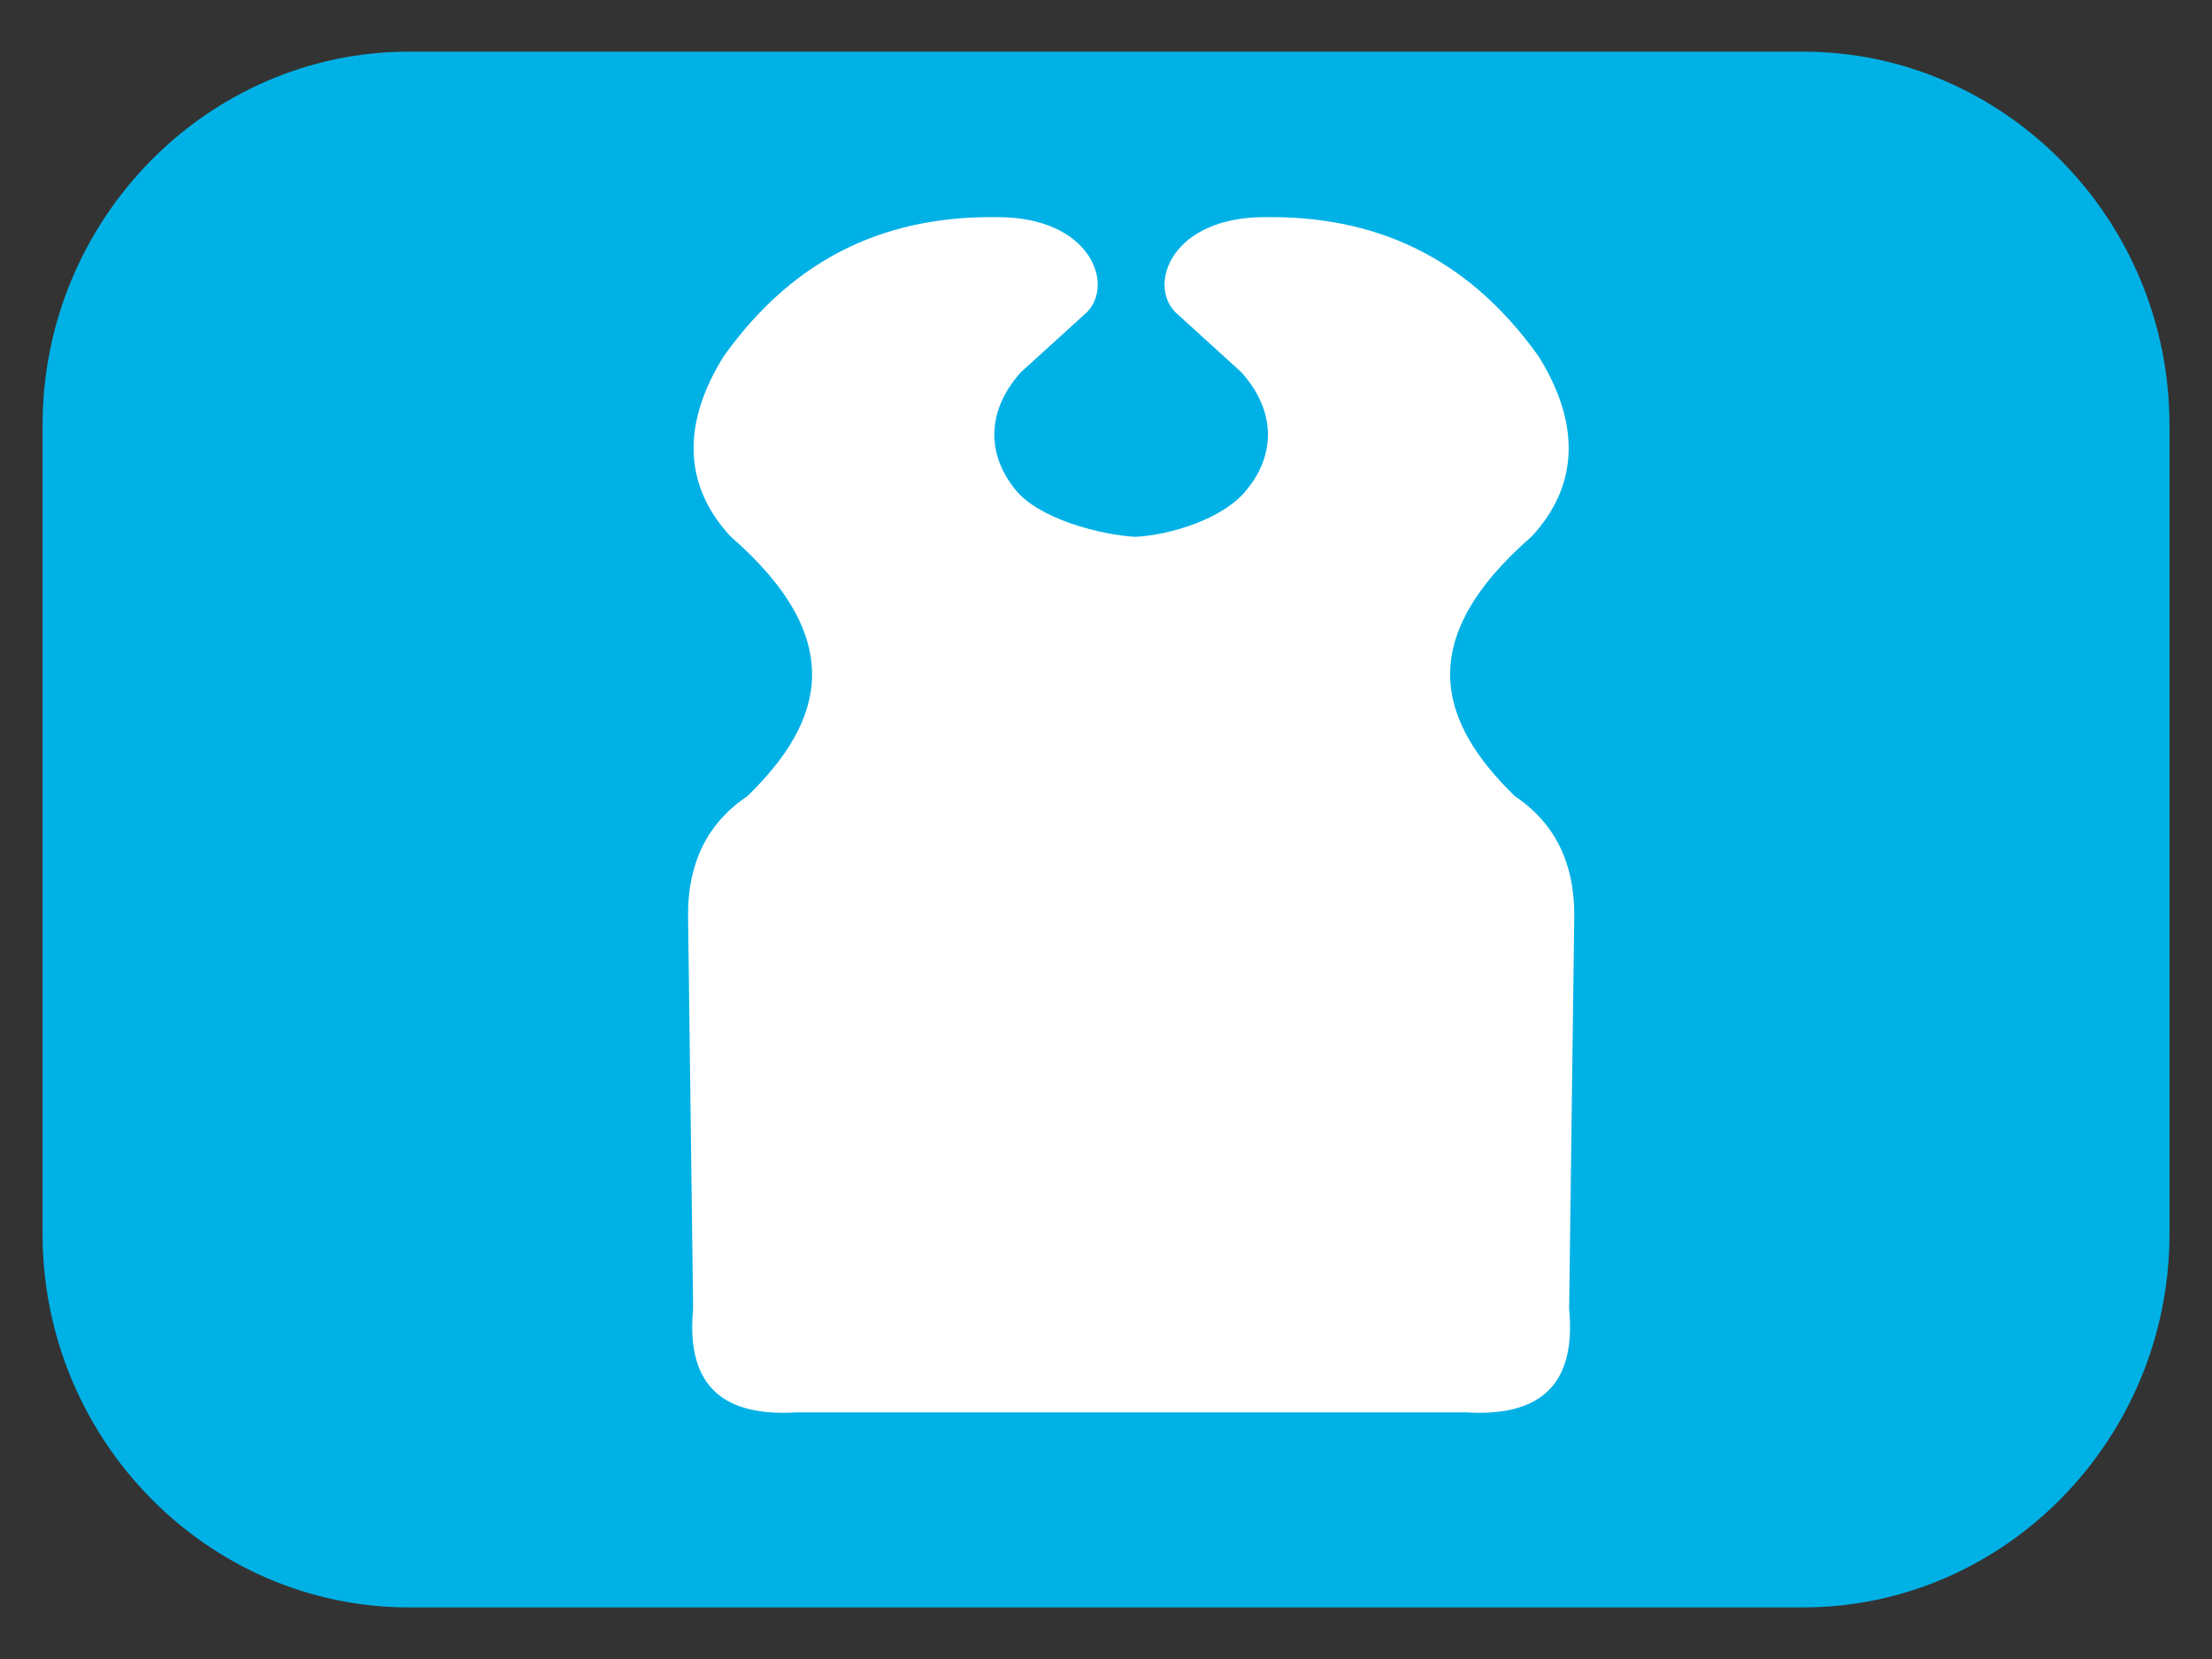
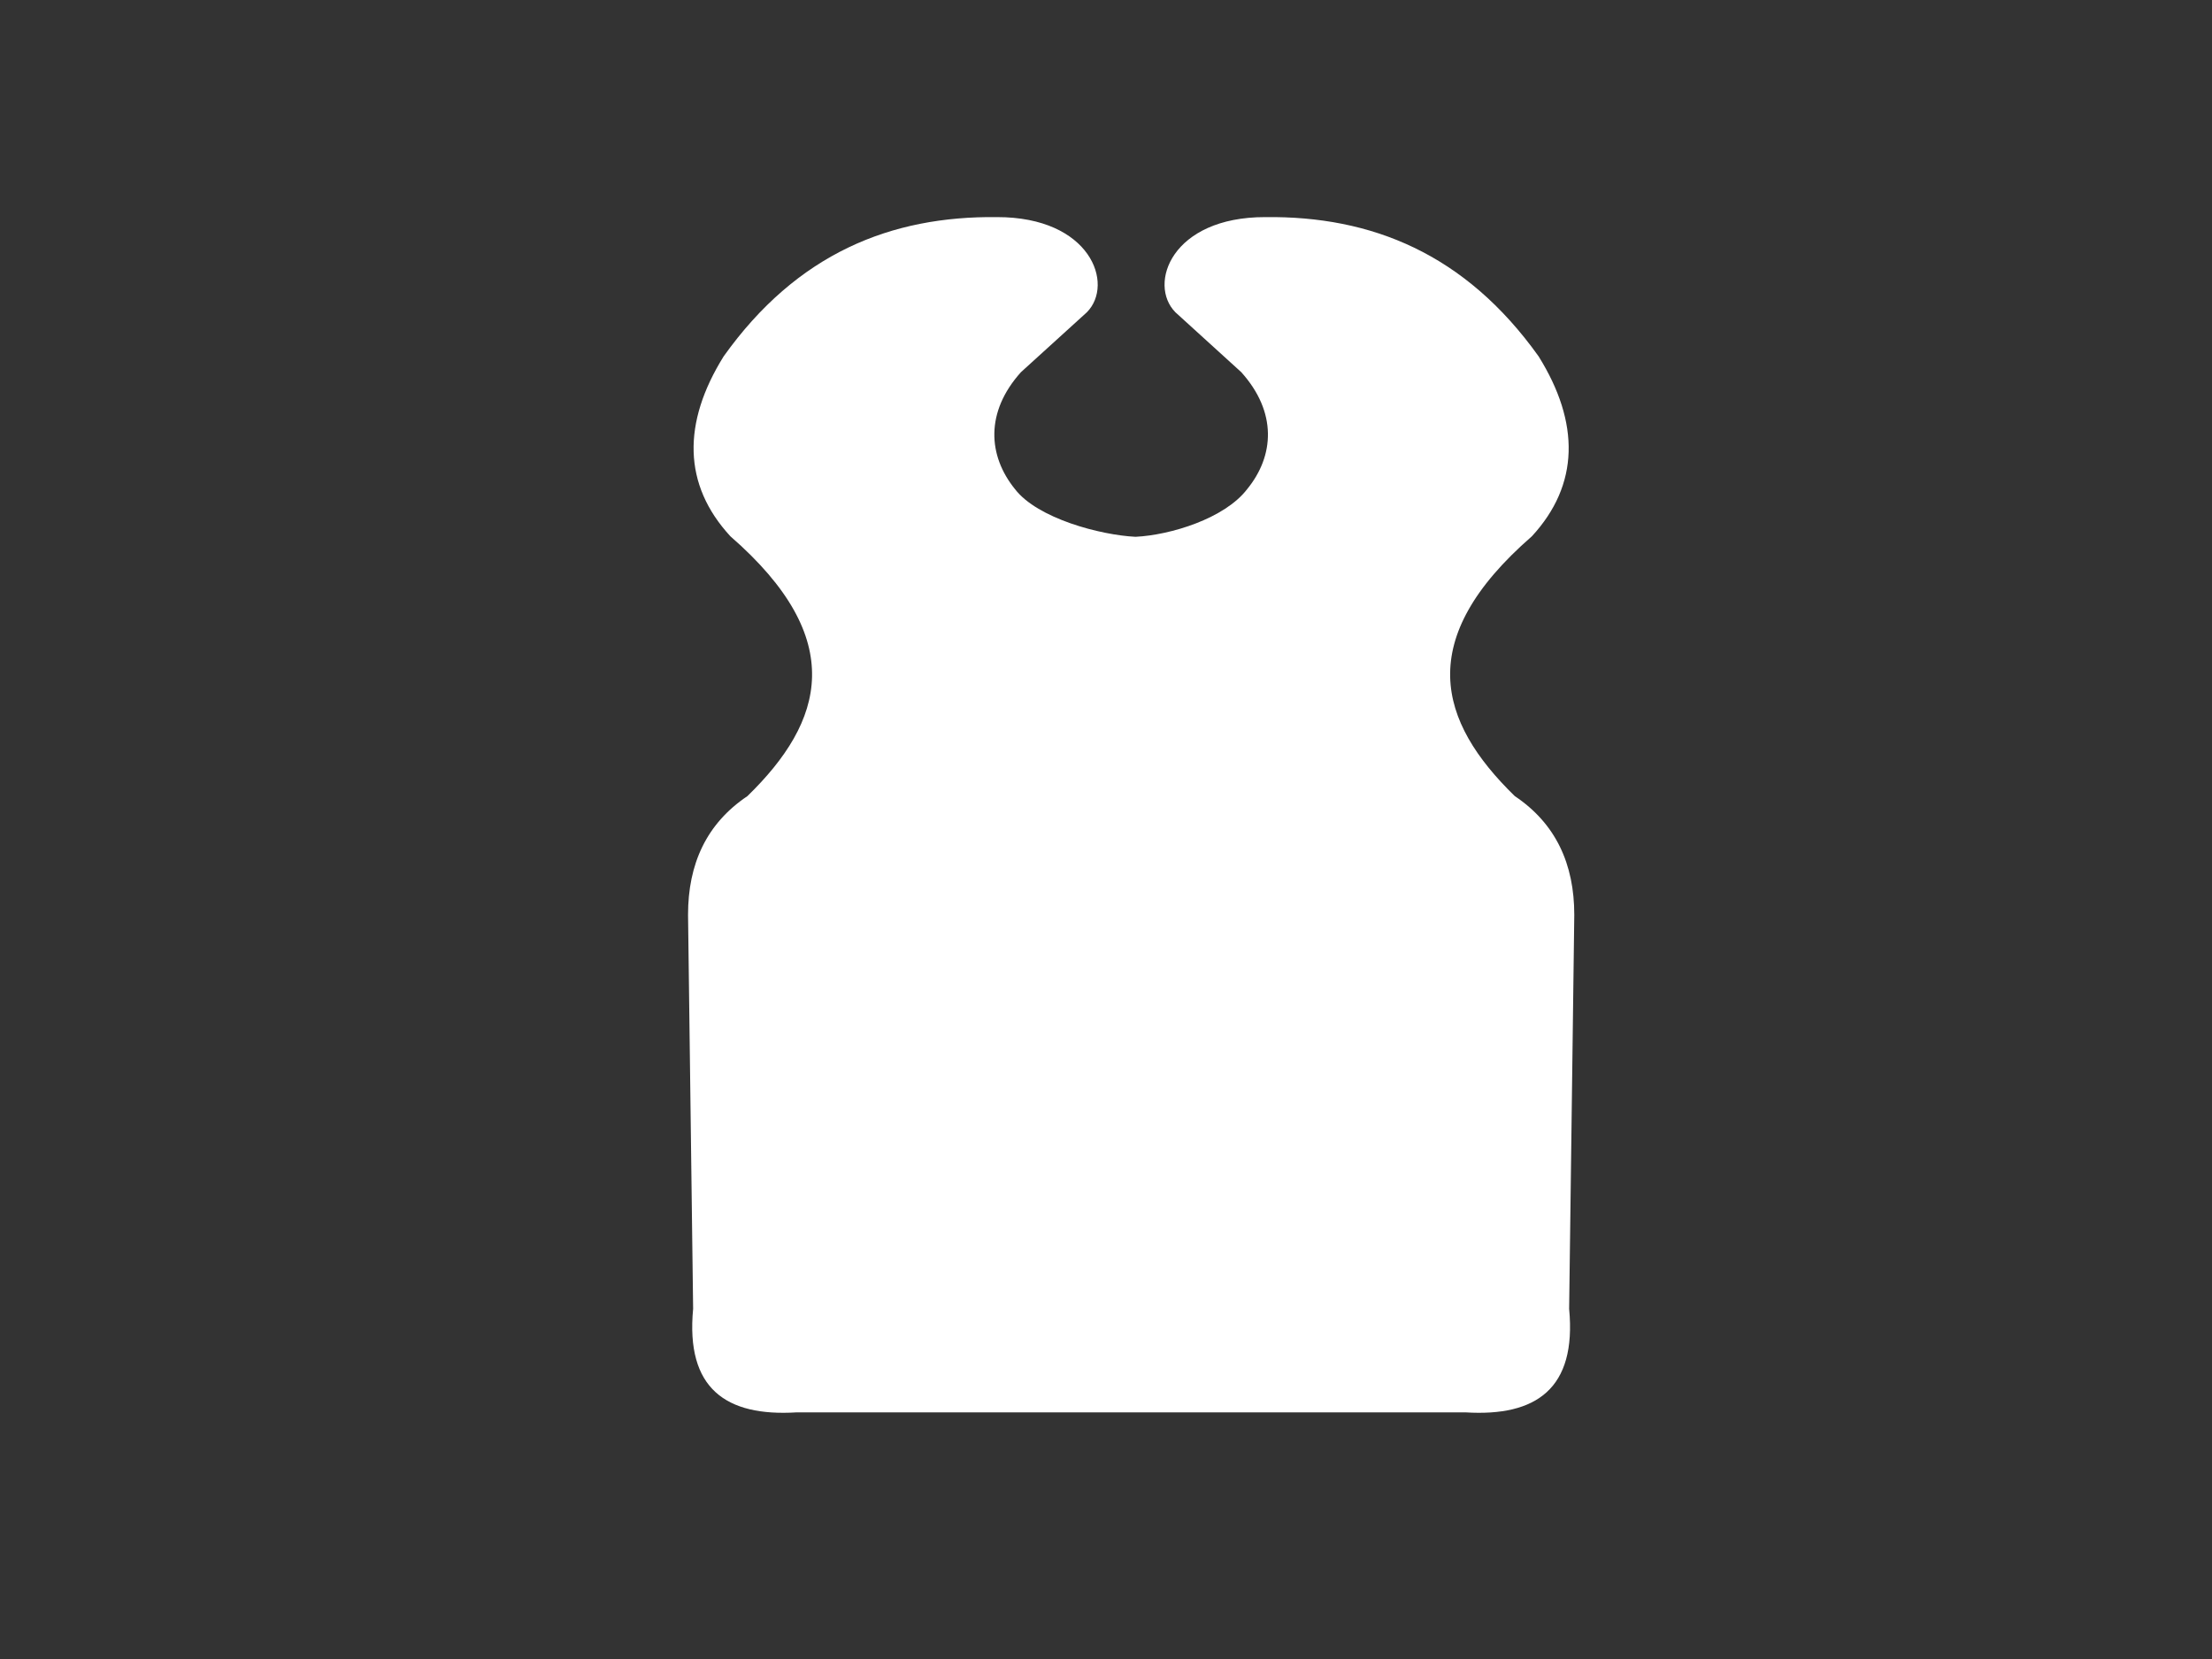
<svg xmlns="http://www.w3.org/2000/svg" version="1.1" id="Ebene_1" x="0px" y="0px" width="40px" height="30px" viewBox="1.5 6.5 40 30" enable-background="new 1.5 6.5 40 30" xml:space="preserve">
  <rect x="1.5" y="6.5" width="40" height="30" fill="#333333" stroke="none" />
  <g>
-     <path fill="#00B1E6" d="M8.895,7.434h25.211c3.644,0,6.625,3.038,6.625,6.751v14.63c0,3.713-2.981,6.752-6.625,6.752H8.895   c-3.645,0-6.625-3.039-6.625-6.752v-14.63C2.27,10.472,5.25,7.434,8.895,7.434z" />
    <path fill="#FFFFFF" d="M21.954,32.04c2.239,0,4.145,0,6.047,0c1.276,0.079,2.012-0.426,1.874-1.873   c0.03-2.375,0.062-4.748,0.093-7.123c0-0.922-0.336-1.652-1.076-2.148c-1.385-1.349-1.834-2.833,0.309-4.698   c0.861-0.933,0.871-2.052,0.122-3.254c-1.33-1.863-3.028-2.54-4.942-2.518c-1.695-0.003-2.127,1.211-1.627,1.72   c0.396,0.361,0.795,0.723,1.192,1.084c0.651,0.724,0.599,1.513,0.106,2.116c-0.406,0.53-1.385,0.83-2.018,0.861   c-0.634-0.031-1.771-0.331-2.179-0.861c-0.49-0.604-0.543-1.393,0.107-2.116c0.397-0.361,0.796-0.723,1.193-1.084   c0.5-0.508,0.068-1.723-1.627-1.72c-1.915-0.022-3.613,0.654-4.942,2.518c-0.749,1.203-0.739,2.321,0.122,3.254   c2.142,1.865,1.692,3.351,0.308,4.698c-0.74,0.496-1.075,1.227-1.074,2.148c0.03,2.375,0.062,4.748,0.092,7.123   c-0.138,1.447,0.598,1.952,1.873,1.873C17.811,32.04,19.715,32.04,21.954,32.04z" />
  </g>
</svg>